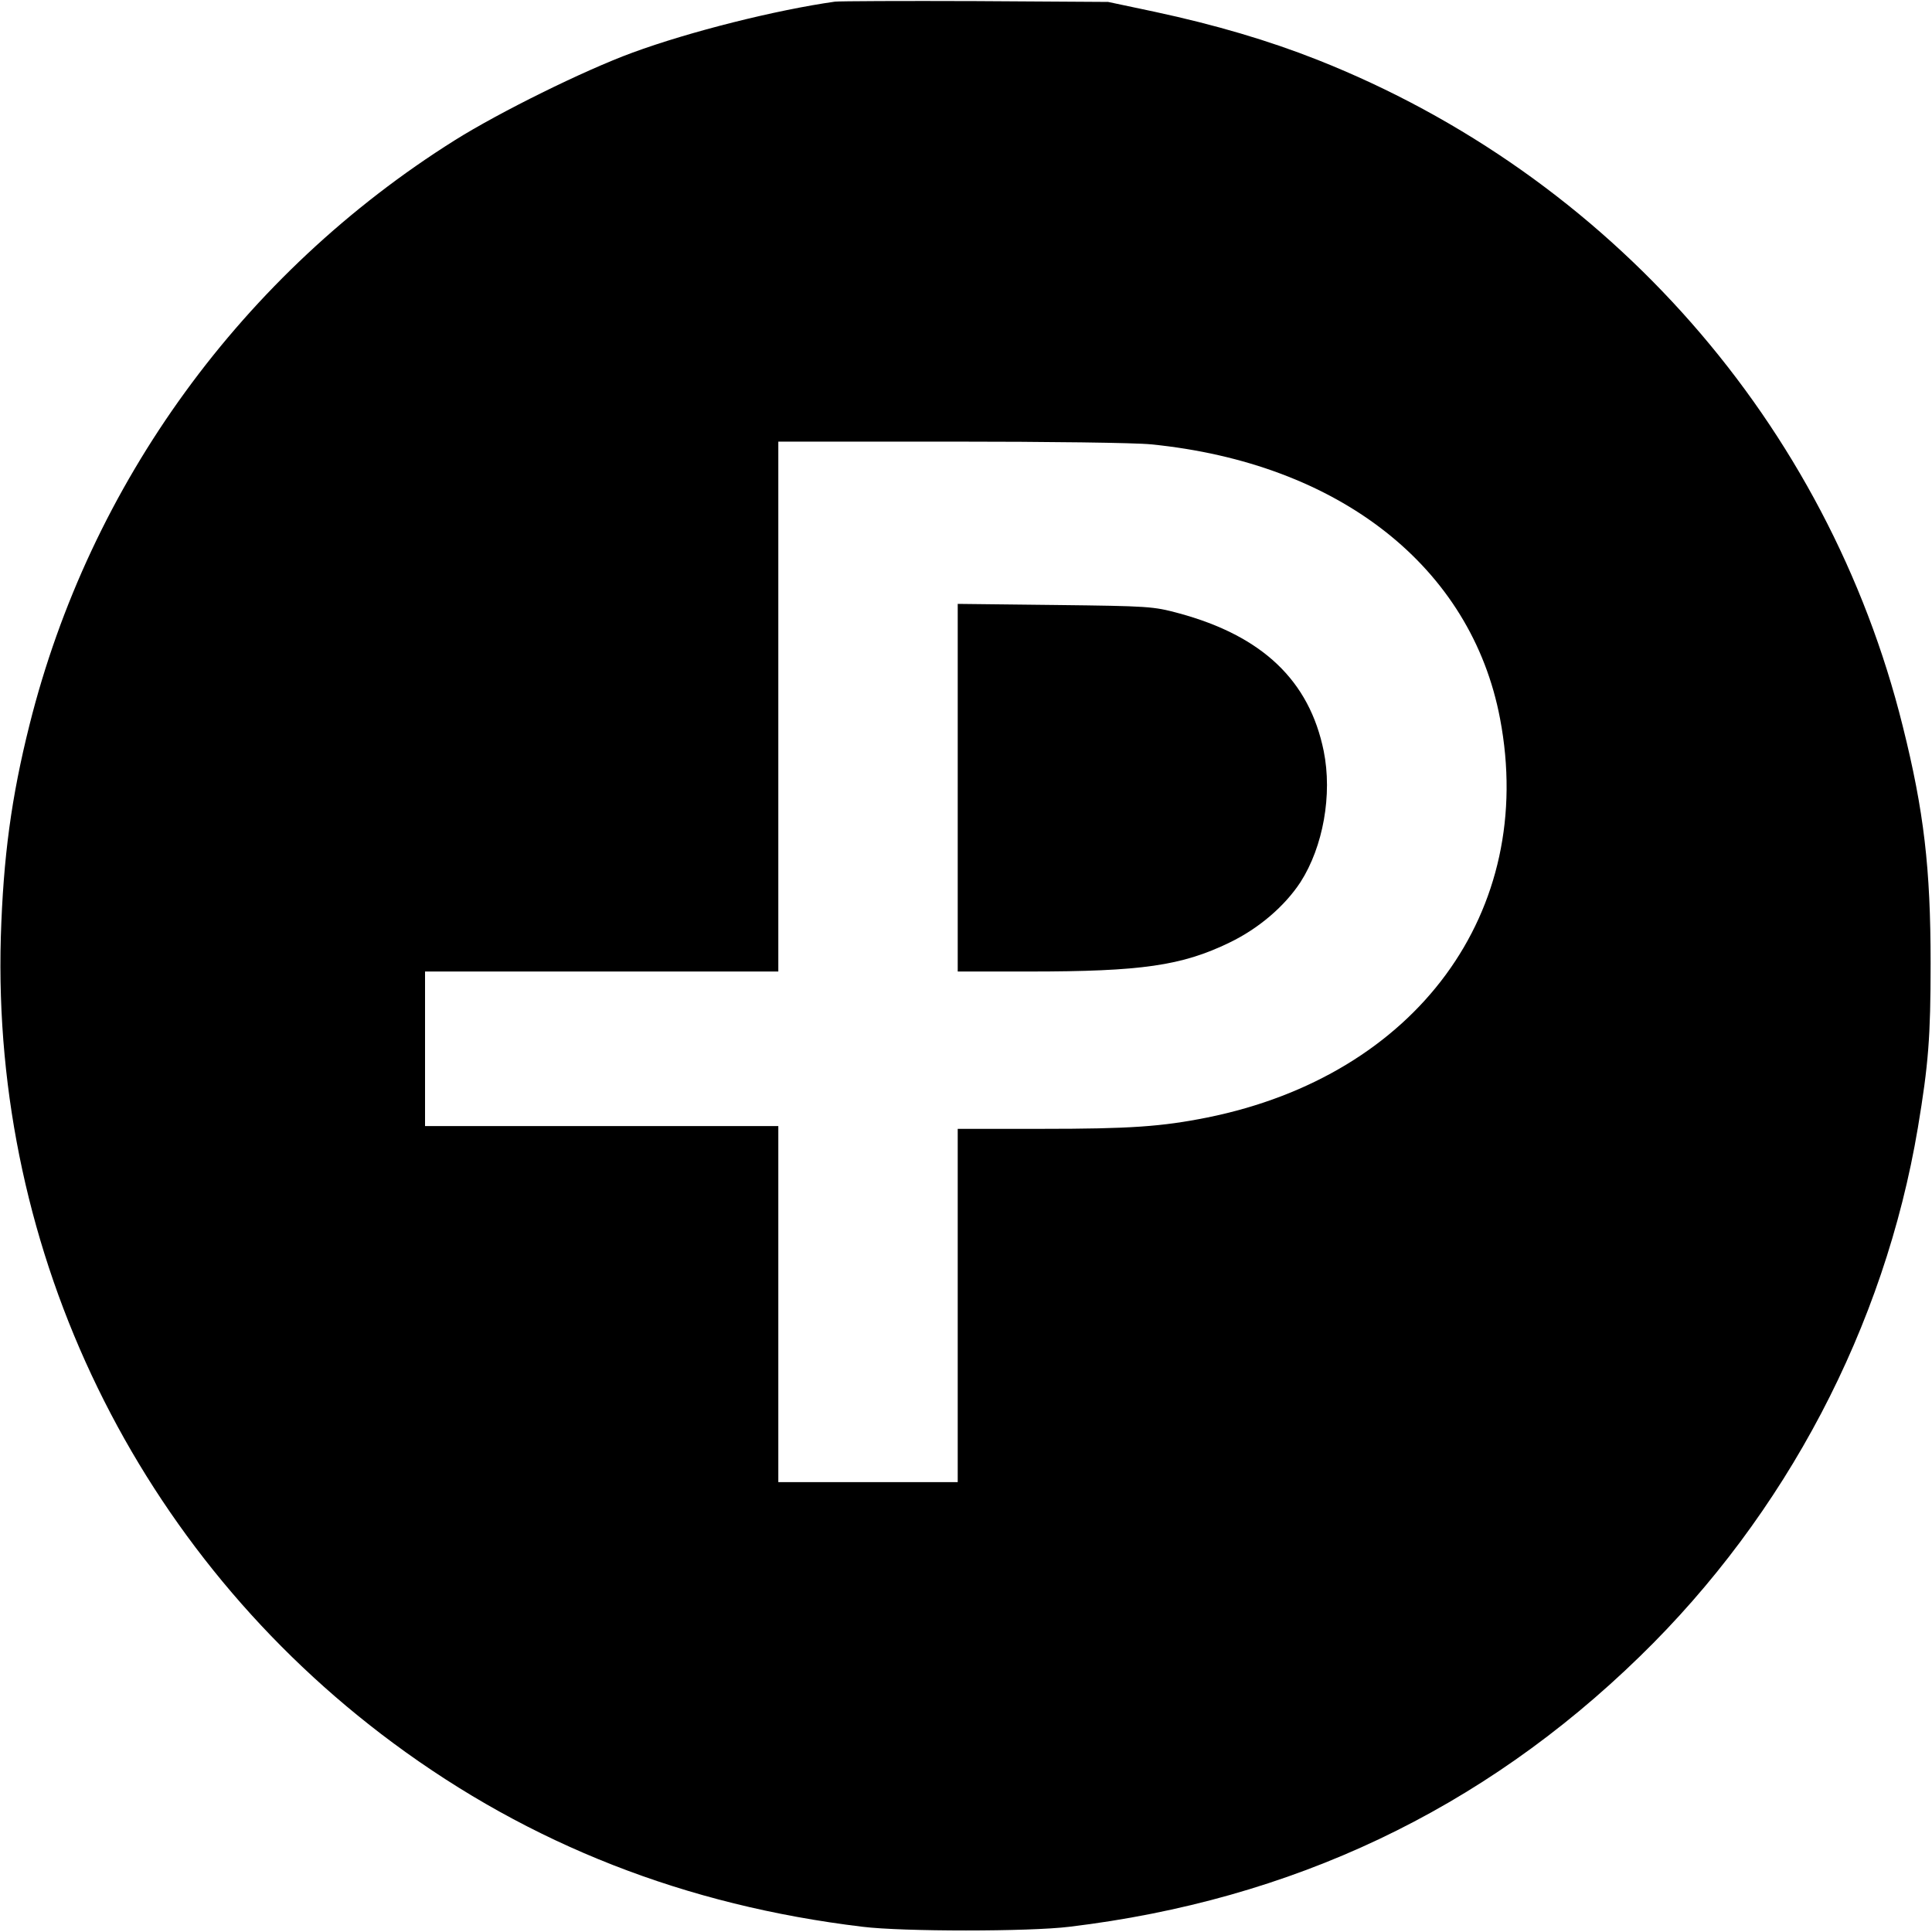
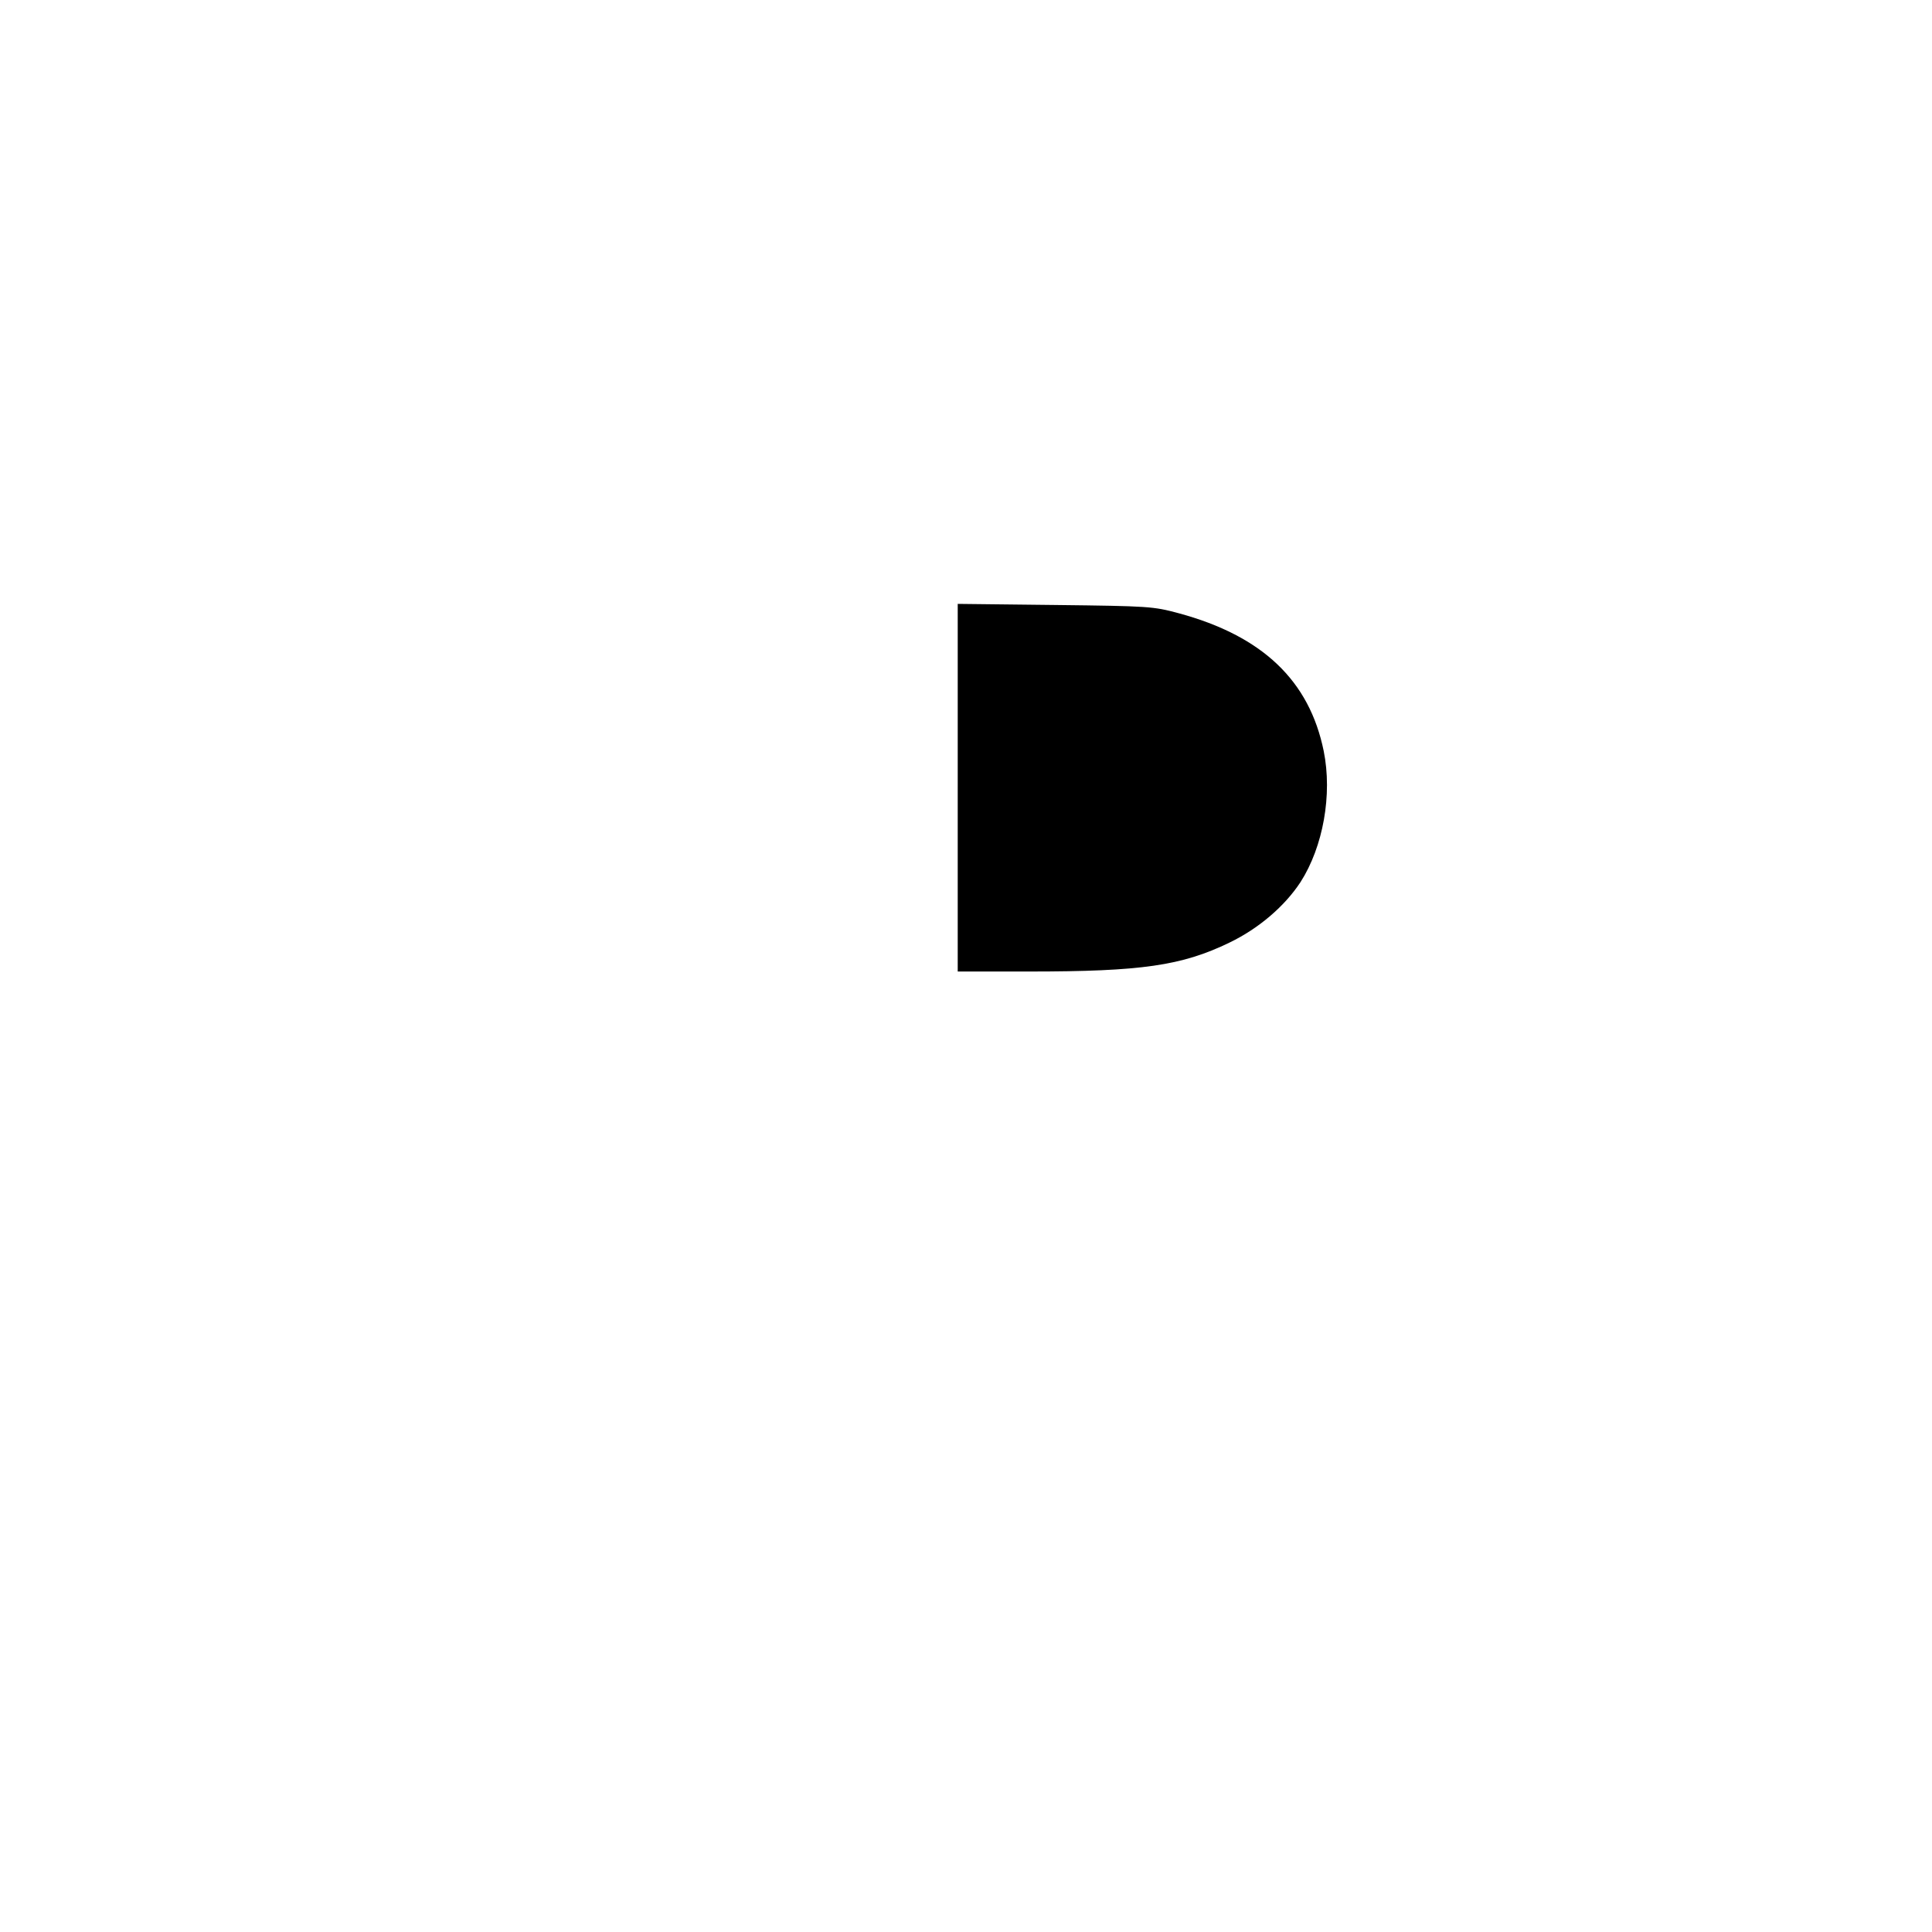
<svg xmlns="http://www.w3.org/2000/svg" version="1.0" width="700pt" height="700pt" viewBox="0 0 700 700" preserveAspectRatio="xMidYMid meet">
  <g transform="translate(0,700) scale(0.1,-0.1)" fill="#000000" stroke="none">
-     <path d="M3025 6994 c-212 -30 -525 -108 -734 -185 -177 -65 -482 -216 -643 -317 -769 -483 -1322 -1243 -1541 -2118 -66 -263 -95 -479 -104 -769 -33 -1148 495 -2234 1421 -2920 498 -369 1061 -589 1701 -666 145 -18 605 -18 750 0 807 97 1495 423 2066 979 530 515 887 1195 1008 1917 38 228 46 327 46 595 0 344 -24 551 -101 859 -272 1095 -1062 1995 -2120 2414 -177 70 -370 127 -589 174 l-170 36 -480 3 c-264 1 -493 0 -510 -2z m1146 -1604 c681 -68 1160 -444 1264 -994 133 -699 -303 -1292 -1061 -1445 -165 -33 -280 -41 -599 -41 l-305 0 0 -640 0 -640 -325 0 -325 0 0 645 0 645 -640 0 -640 0 0 280 0 280 640 0 640 0 0 960 0 960 624 0 c352 0 669 -4 727 -10z" />
    <path d="M3470 4146 l0 -666 258 0 c408 0 554 21 727 105 106 51 200 132 257 219 82 128 116 317 84 475 -52 255 -222 417 -525 499 -93 25 -107 26 -448 30 l-353 4 0 -666z" />
  </g>
</svg>